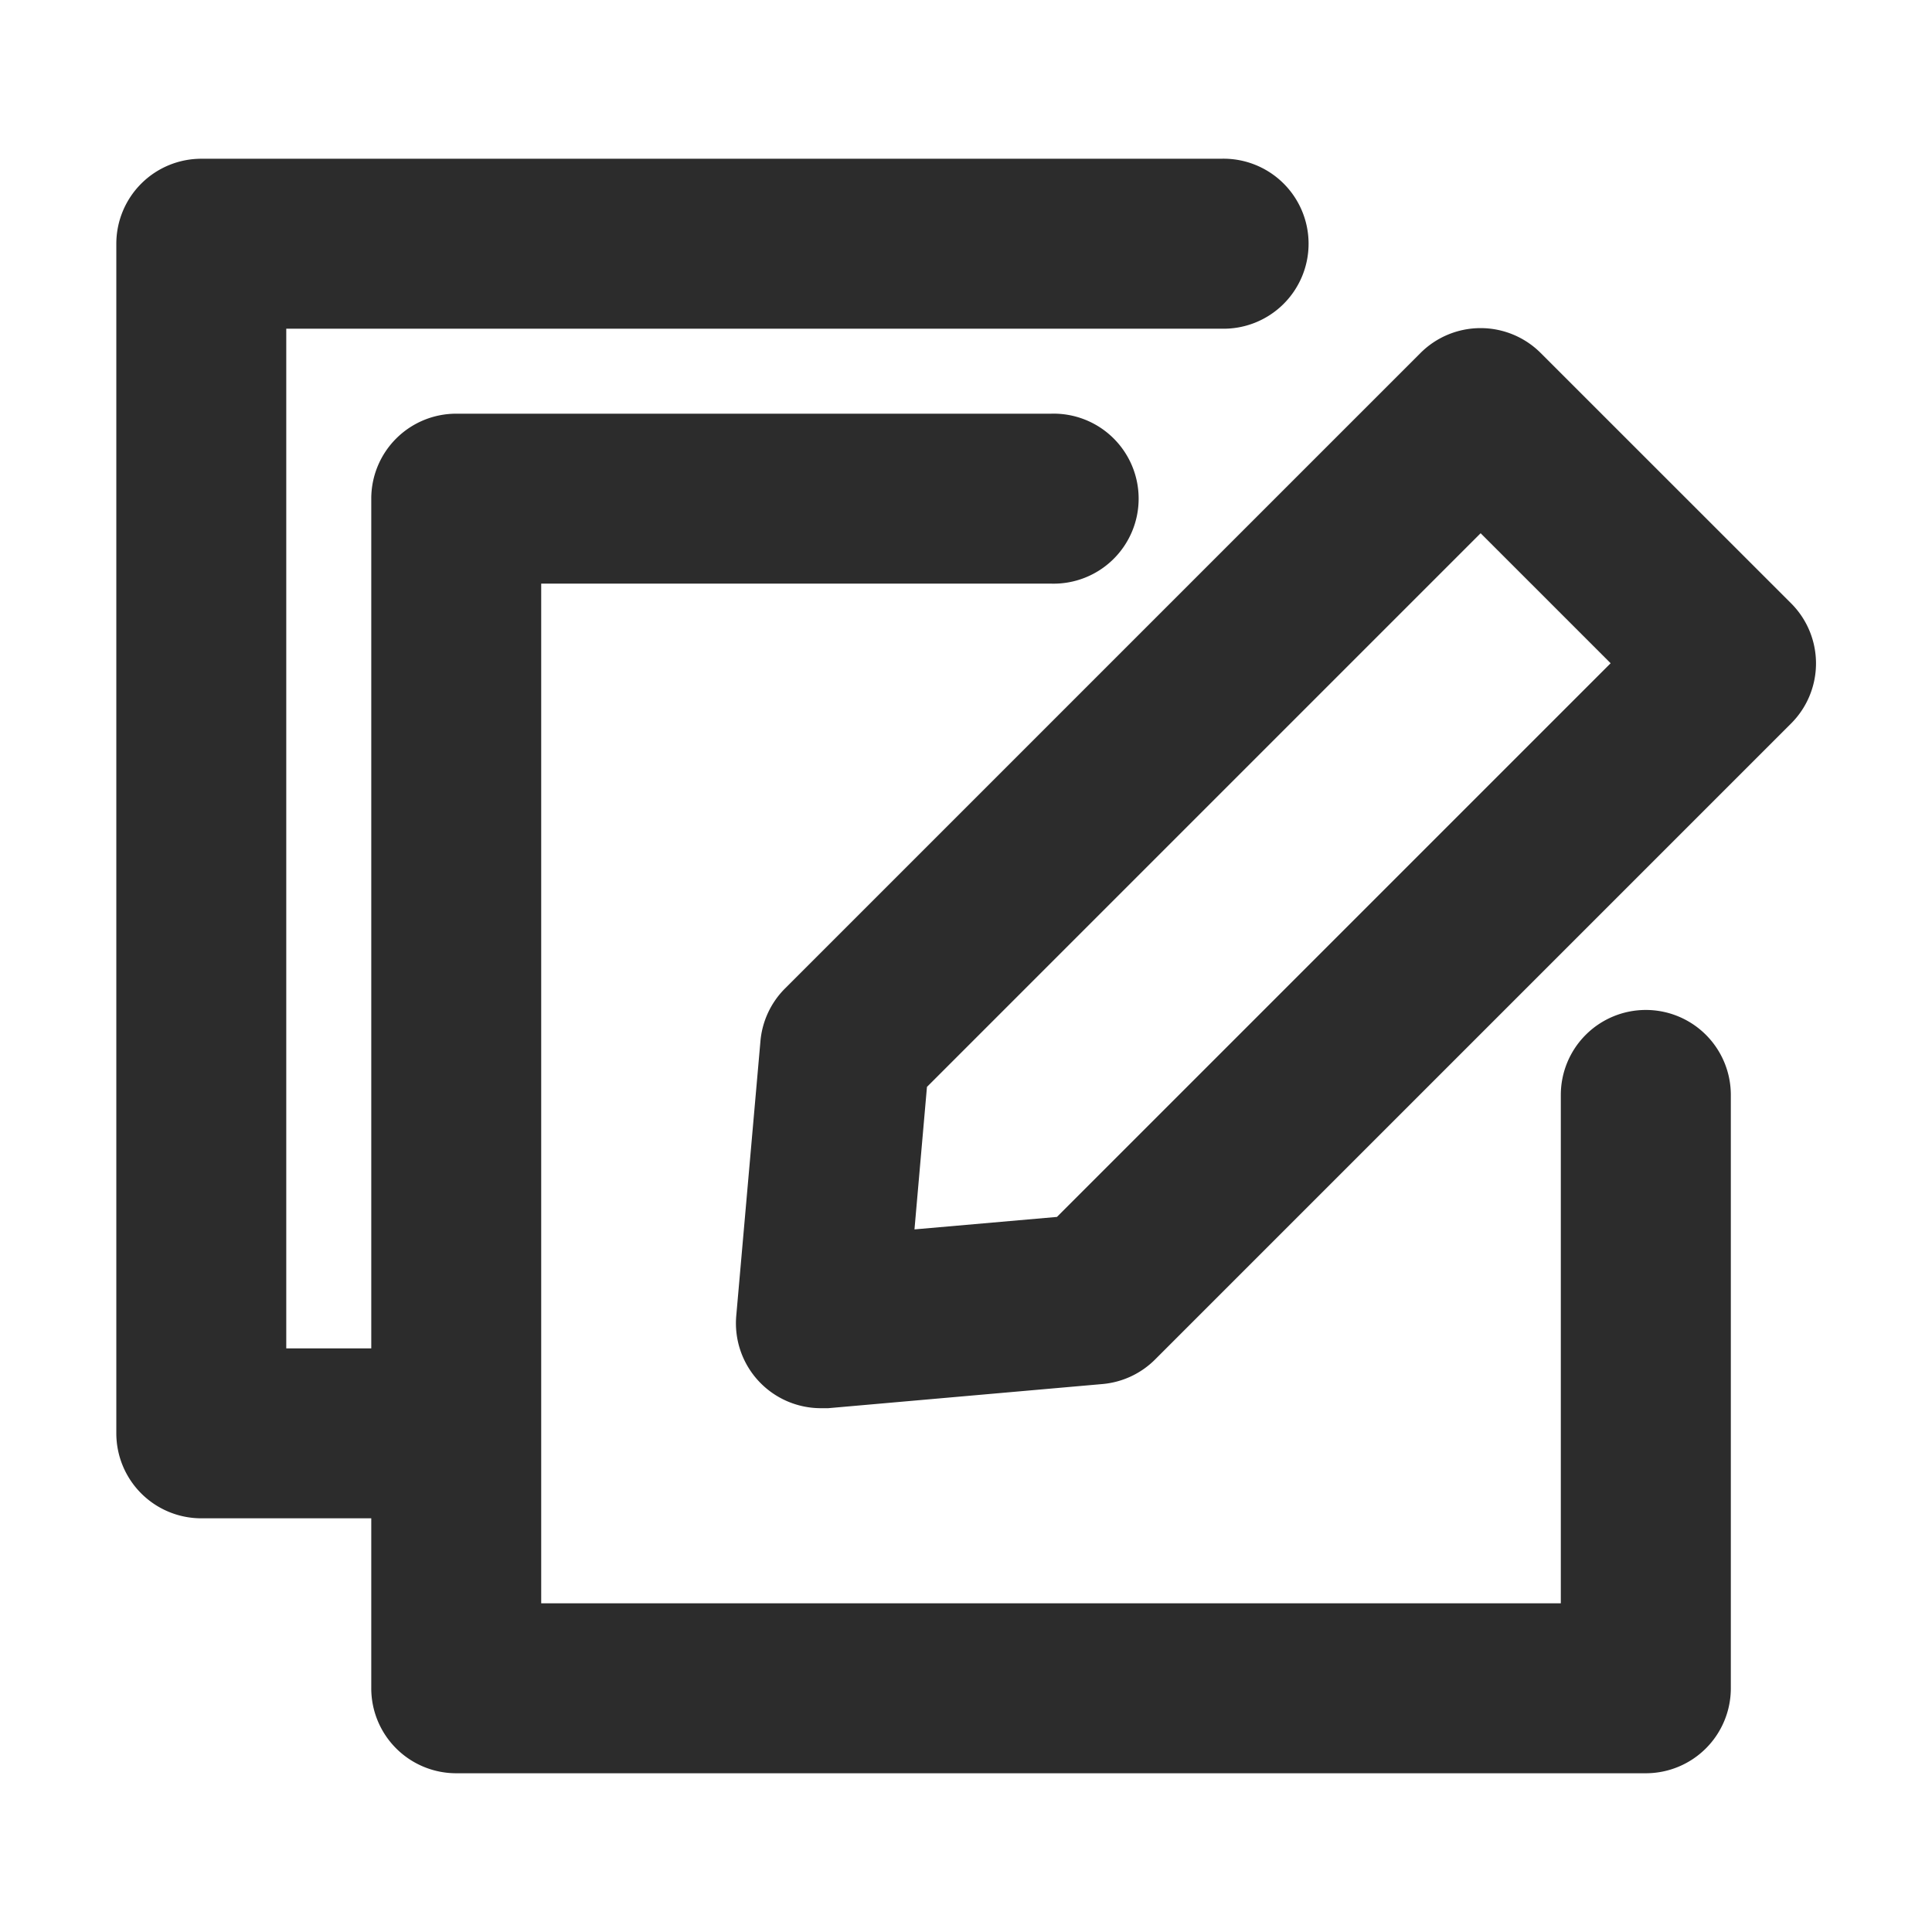
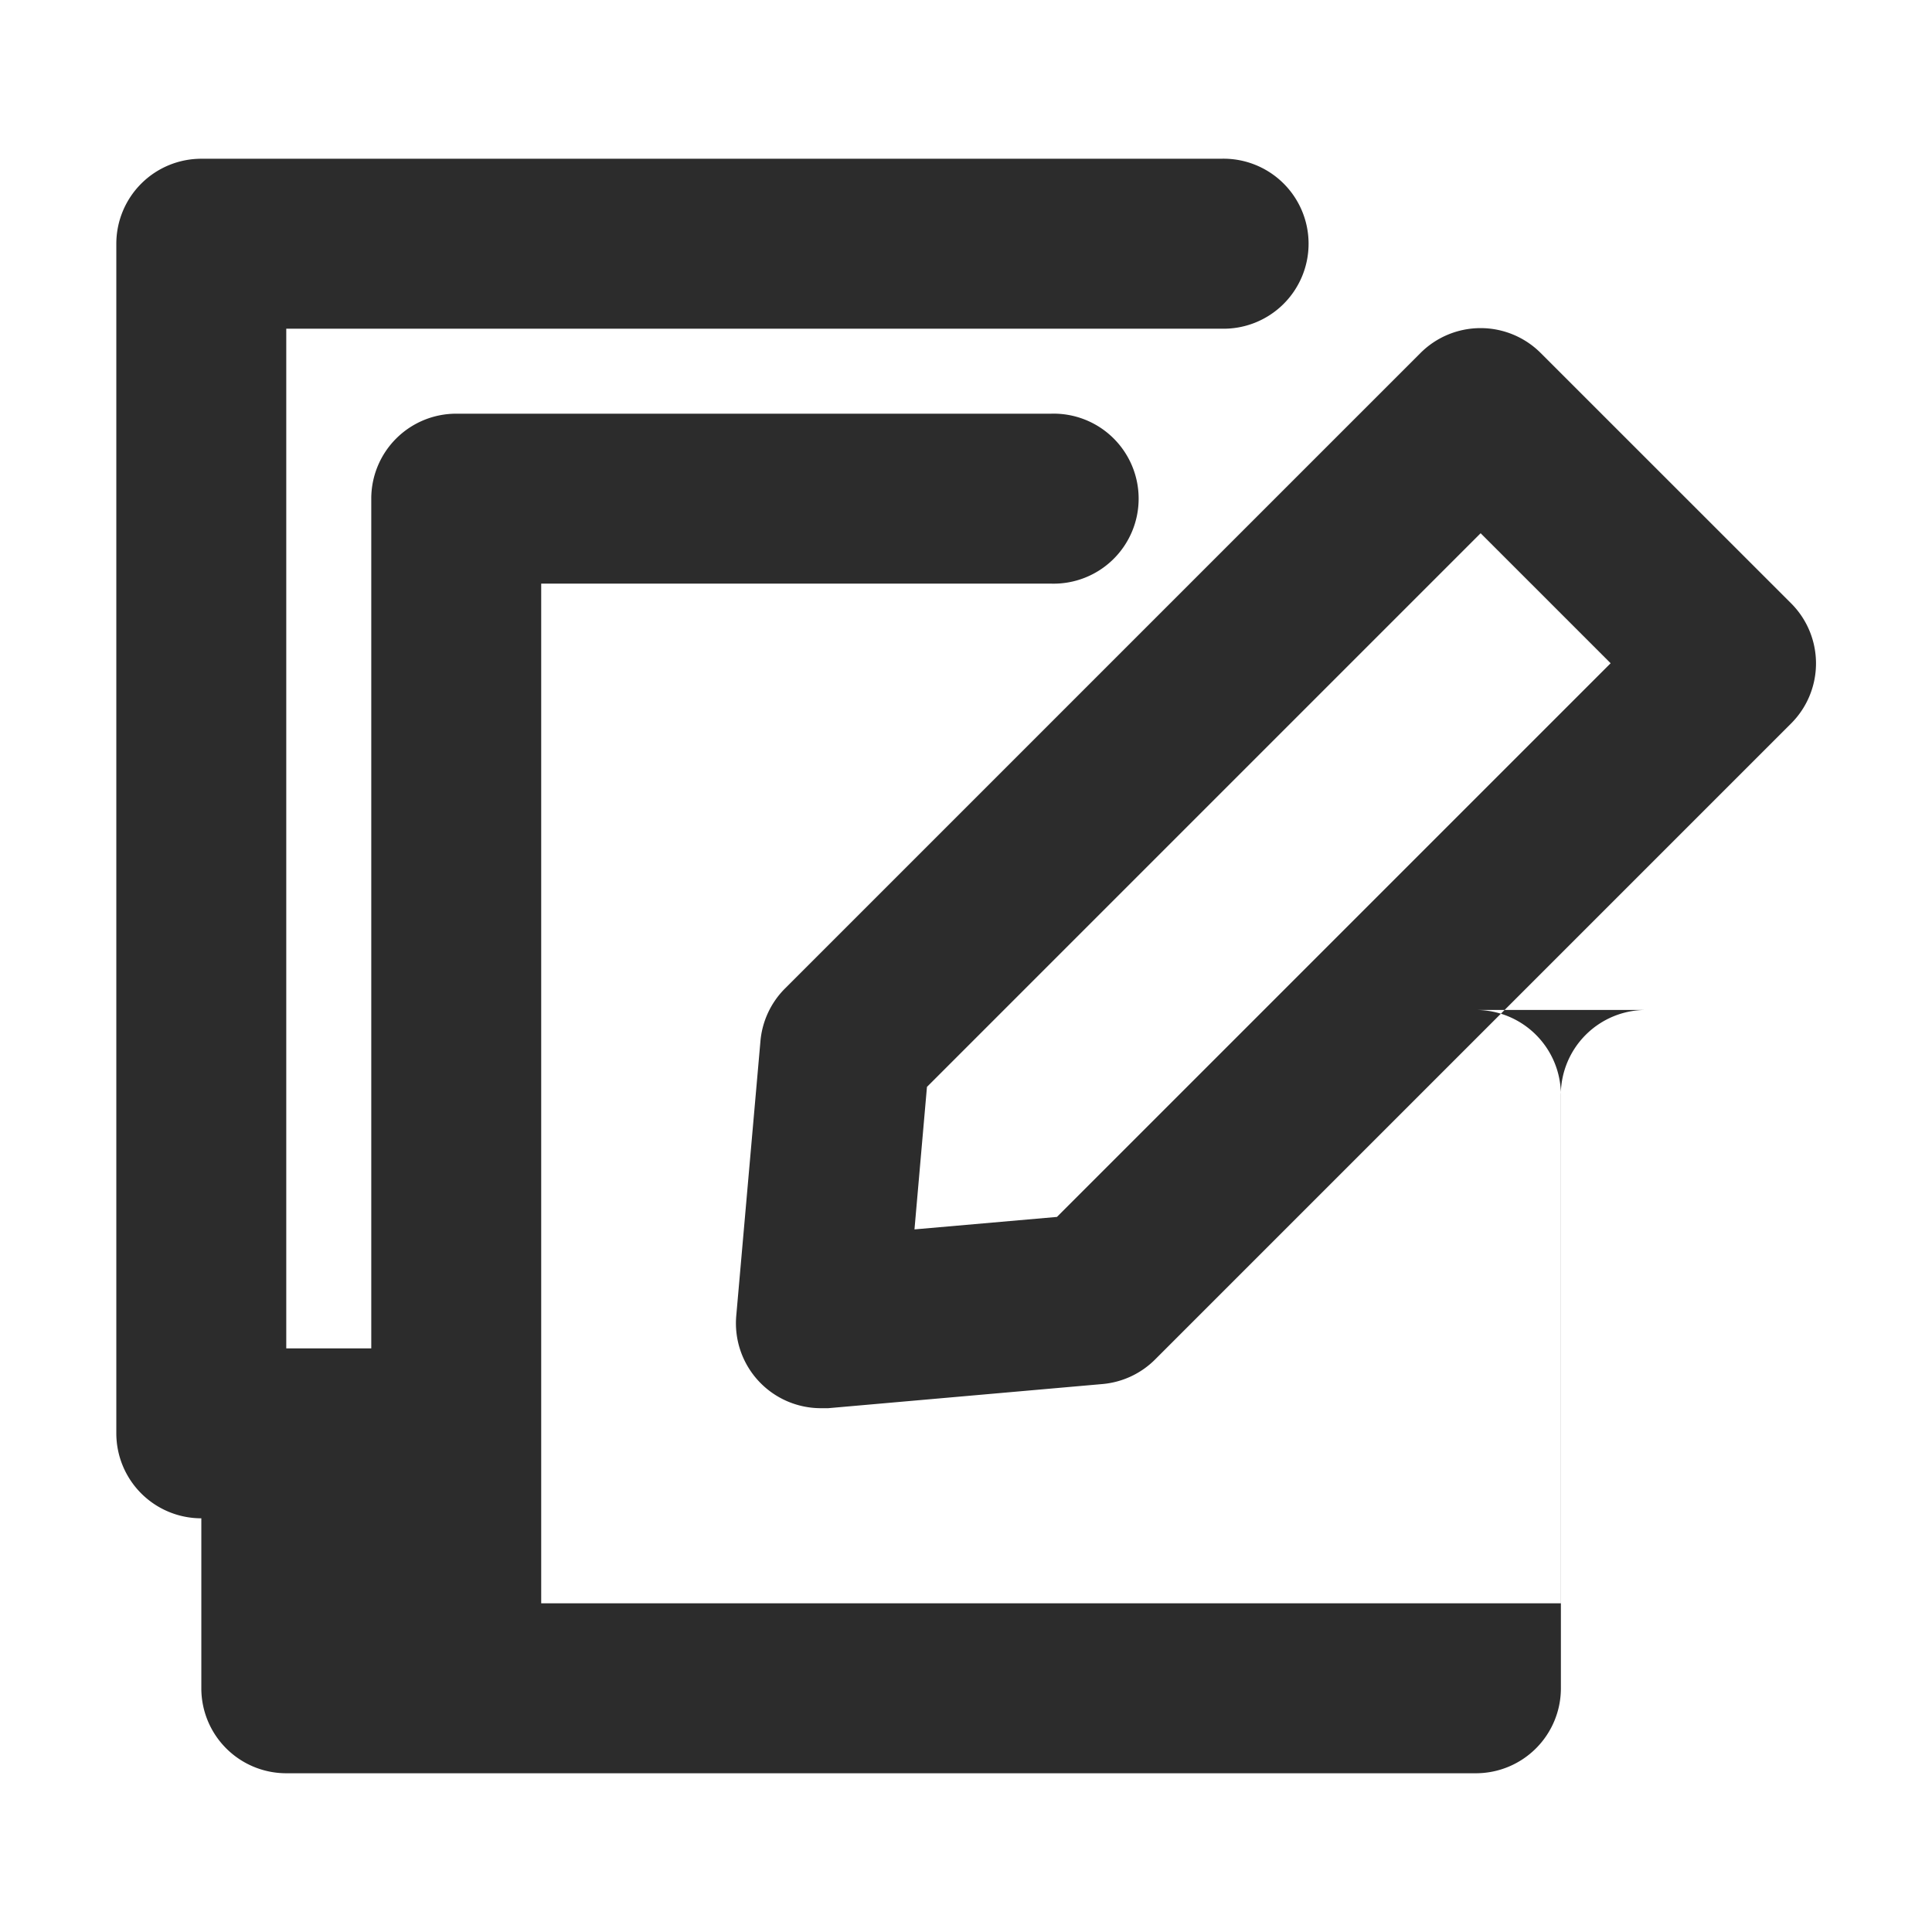
<svg xmlns="http://www.w3.org/2000/svg" class="icon" width="200px" height="200.00px" viewBox="0 0 1024 1024" version="1.1">
-   <path fill="#2c2c2c" d="M872.32 535.296a45.056 45.056 0 0 0-45.056 45.056v269.44H286.848V309.333h270.208a45.056 45.056 0 1 0 0-90.069H241.792a45.013 45.013 0 0 0-45.013 45.013V714.667H151.723V174.208h495.403a45.056 45.056 0 1 0 0-90.069H106.709a45.056 45.056 0 0 0-45.056 45.056v630.485a45.056 45.056 0 0 0 45.056 45.056h90.069v90.069a45.013 45.013 0 0 0 45.013 45.056h630.528a45.056 45.056 0 0 0 45.056-45.056v-314.453a45.056 45.056 0 0 0-45.056-45.056zM816.597 187.093a45.056 45.056 0 0 0-63.701 0l-337.067 337.067a45.013 45.013 0 0 0-12.8 27.904l-12.8 145.365a45.013 45.013 0 0 0 44.843 48.939h3.925l145.365-12.8a45.013 45.013 0 0 0 27.904-13.056l337.067-337.067a45.013 45.013 0 0 0 0-63.659zM560.213 644.992l-75.52 6.613 6.613-75.52 293.461-293.461 68.907 68.907z" />
+   <path fill="#2c2c2c" d="M872.32 535.296a45.056 45.056 0 0 0-45.056 45.056v269.44H286.848V309.333h270.208a45.056 45.056 0 1 0 0-90.069H241.792a45.013 45.013 0 0 0-45.013 45.013V714.667H151.723V174.208h495.403a45.056 45.056 0 1 0 0-90.069H106.709a45.056 45.056 0 0 0-45.056 45.056v630.485a45.056 45.056 0 0 0 45.056 45.056v90.069a45.013 45.013 0 0 0 45.013 45.056h630.528a45.056 45.056 0 0 0 45.056-45.056v-314.453a45.056 45.056 0 0 0-45.056-45.056zM816.597 187.093a45.056 45.056 0 0 0-63.701 0l-337.067 337.067a45.013 45.013 0 0 0-12.8 27.904l-12.8 145.365a45.013 45.013 0 0 0 44.843 48.939h3.925l145.365-12.8a45.013 45.013 0 0 0 27.904-13.056l337.067-337.067a45.013 45.013 0 0 0 0-63.659zM560.213 644.992l-75.52 6.613 6.613-75.52 293.461-293.461 68.907 68.907z" />
</svg>